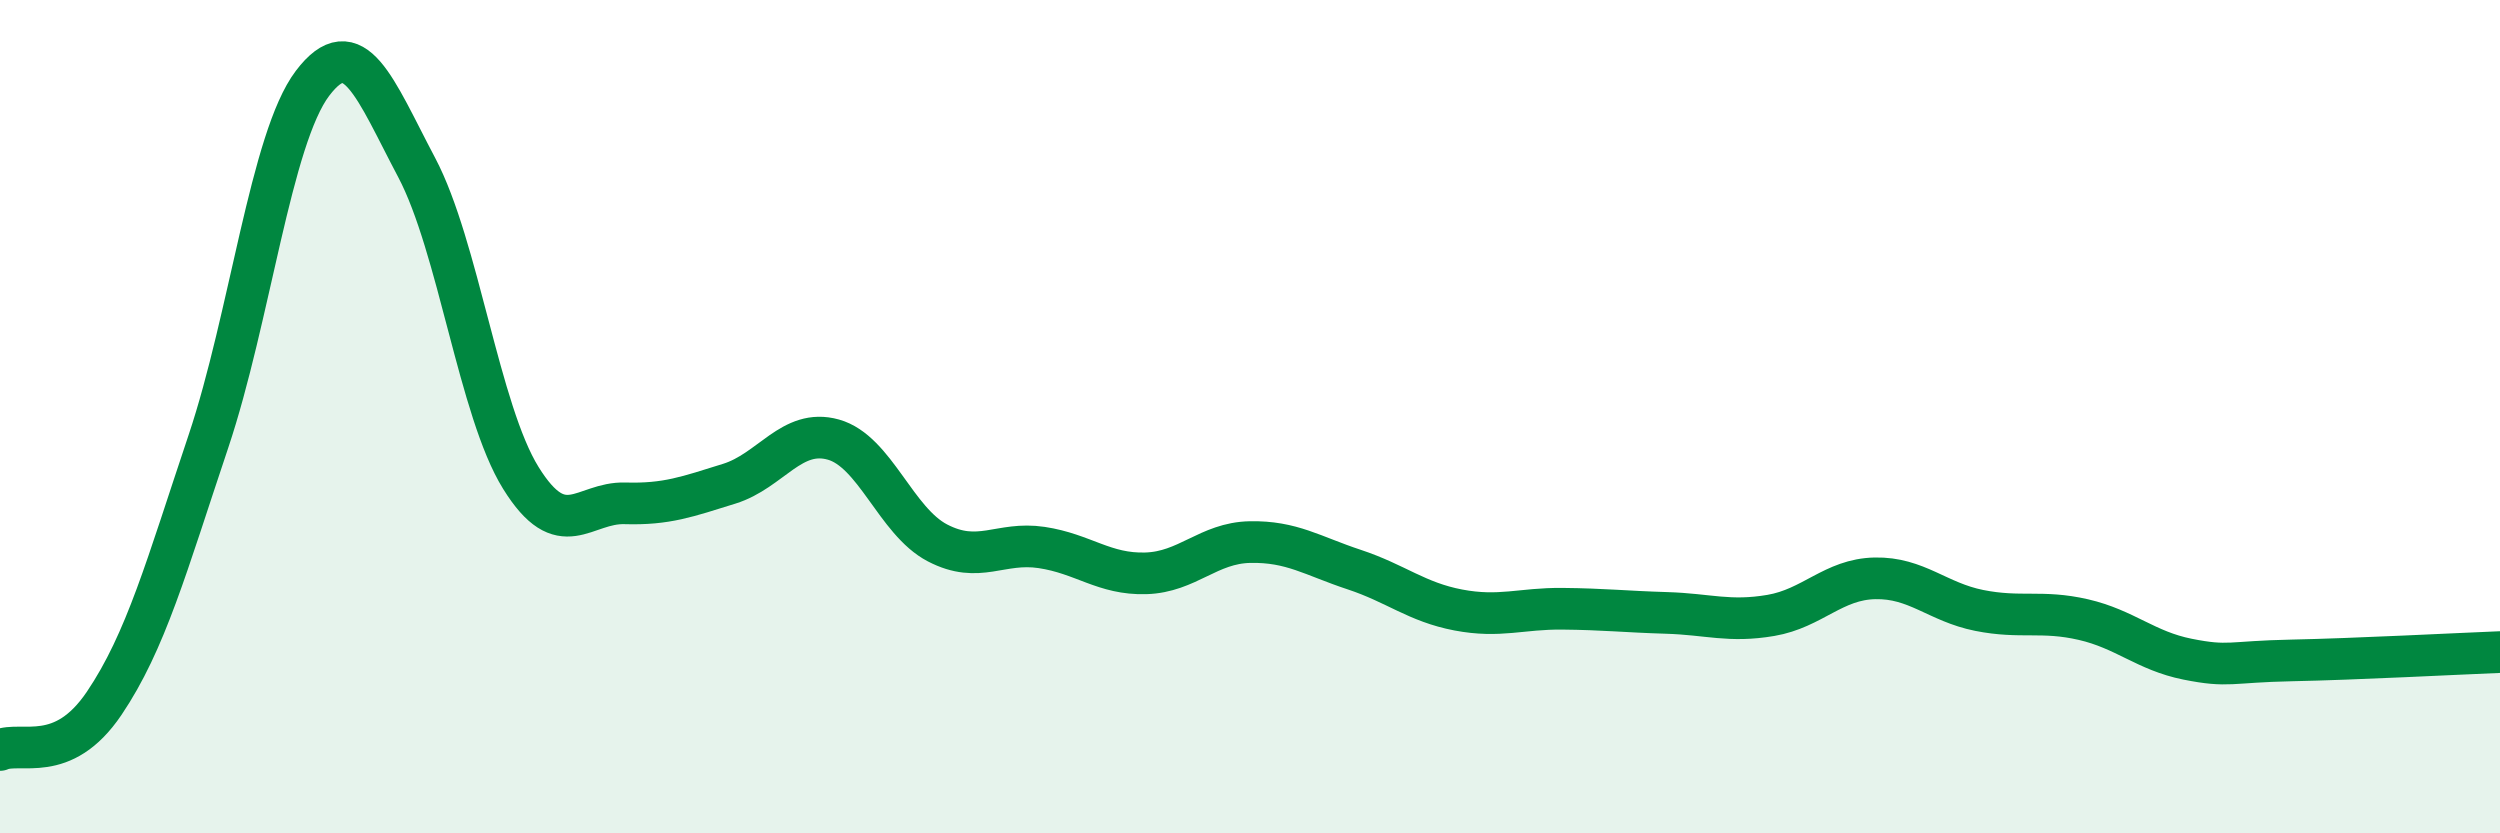
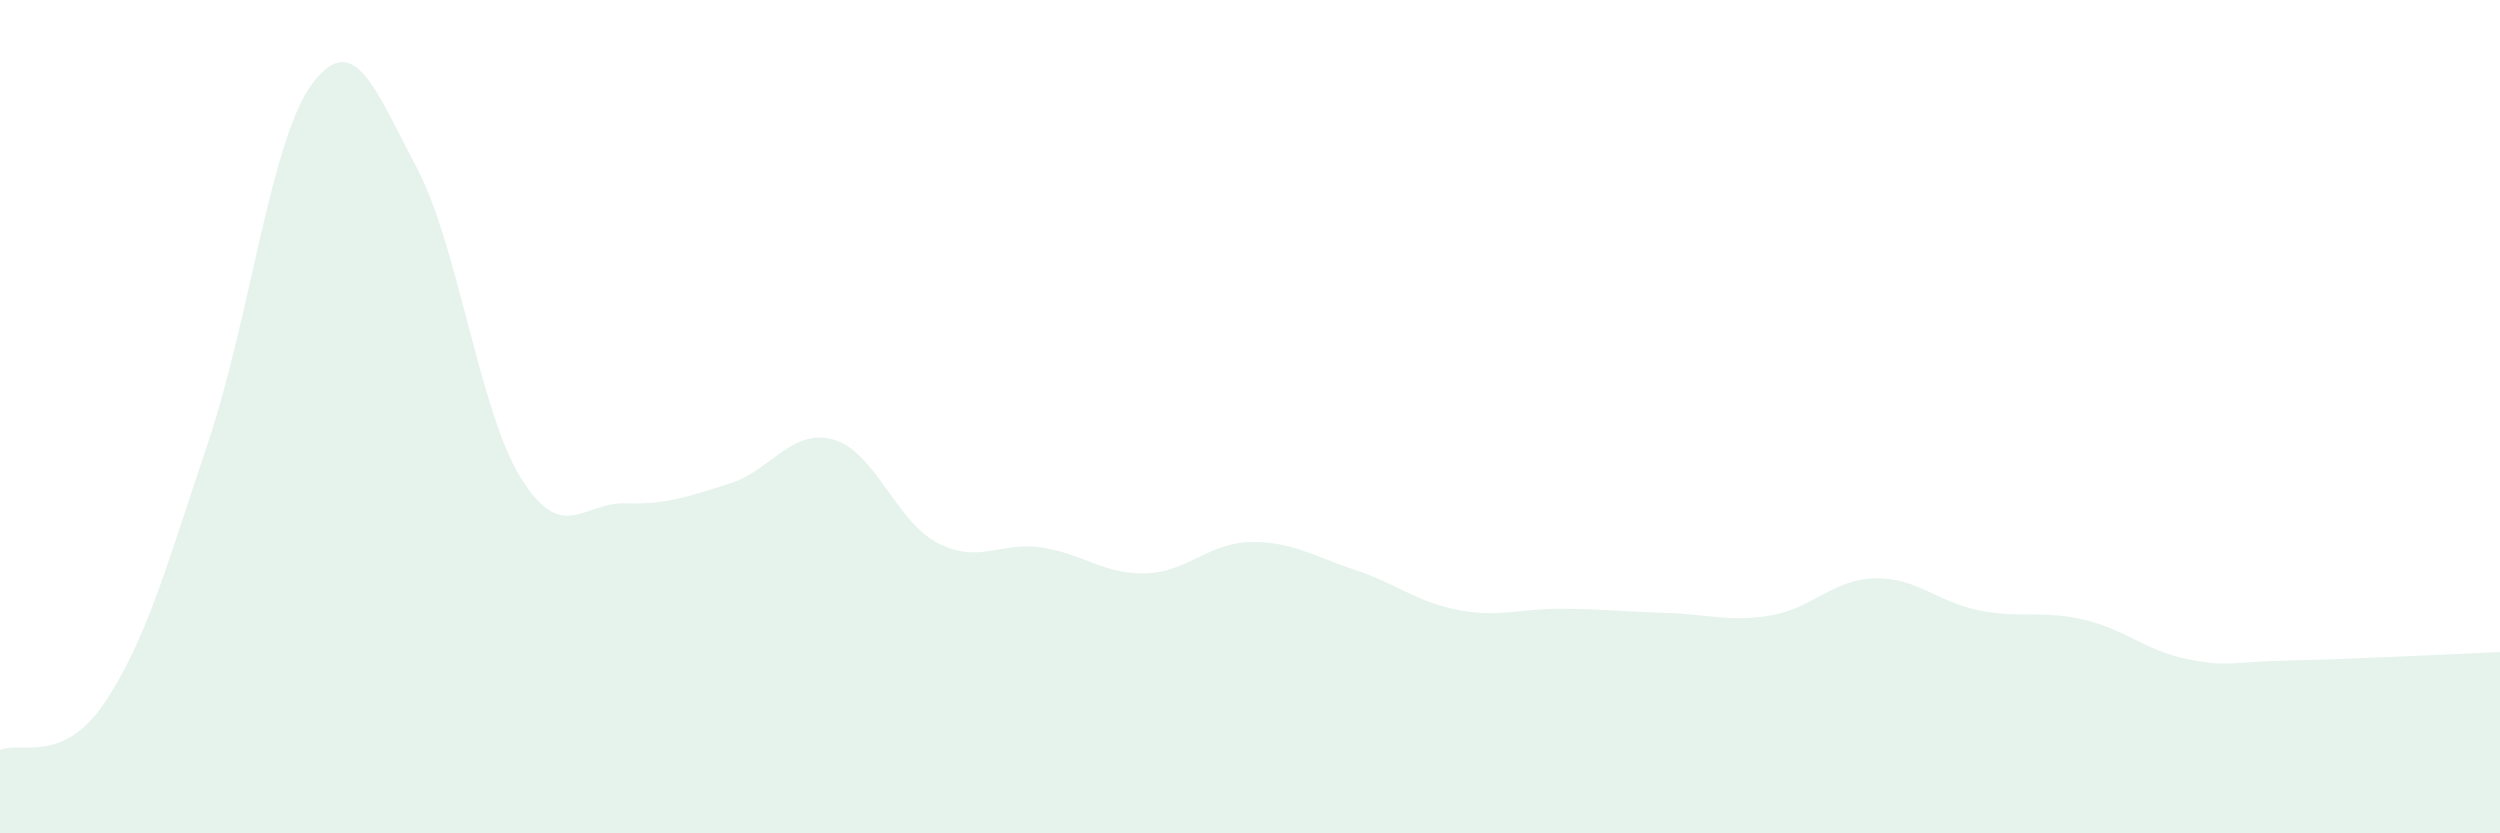
<svg xmlns="http://www.w3.org/2000/svg" width="60" height="20" viewBox="0 0 60 20">
  <path d="M 0,18 C 0.5,17.78 1.5,18.36 2.5,16.88 C 3.5,15.4 4,13.58 5,10.6 C 6,7.62 6.5,3.32 7.5,2 C 8.5,0.68 9,2.13 10,4.02 C 11,5.91 11.5,9.86 12.5,11.47 C 13.5,13.08 14,12.05 15,12.08 C 16,12.11 16.5,11.92 17.5,11.61 C 18.5,11.3 19,10.27 20,10.55 C 21,10.83 21.5,12.51 22.5,13.03 C 23.5,13.55 24,12.99 25,13.14 C 26,13.29 26.5,13.79 27.5,13.76 C 28.5,13.73 29,13.03 30,13.01 C 31,12.99 31.5,13.34 32.5,13.67 C 33.5,14 34,14.45 35,14.64 C 36,14.83 36.5,14.6 37.5,14.61 C 38.5,14.62 39,14.68 40,14.71 C 41,14.74 41.5,14.94 42.5,14.77 C 43.5,14.6 44,13.9 45,13.88 C 46,13.86 46.5,14.45 47.5,14.65 C 48.5,14.85 49,14.64 50,14.87 C 51,15.1 51.5,15.62 52.5,15.82 C 53.5,16.02 53.5,15.88 55,15.85 C 56.5,15.82 59,15.69 60,15.65L60 20L0 20Z" fill="#008740" opacity="0.1" stroke-linecap="round" stroke-linejoin="round" />
-   <path d="M 0,18 C 0.5,17.78 1.5,18.36 2.5,16.88 C 3.5,15.4 4,13.58 5,10.6 C 6,7.62 6.5,3.32 7.5,2 C 8.5,0.68 9,2.13 10,4.02 C 11,5.91 11.5,9.86 12.5,11.47 C 13.5,13.08 14,12.05 15,12.08 C 16,12.11 16.5,11.92 17.5,11.61 C 18.5,11.3 19,10.27 20,10.55 C 21,10.83 21.5,12.51 22.5,13.03 C 23.5,13.55 24,12.99 25,13.14 C 26,13.29 26.5,13.79 27.5,13.76 C 28.5,13.73 29,13.03 30,13.01 C 31,12.99 31.5,13.34 32.5,13.67 C 33.5,14 34,14.45 35,14.64 C 36,14.83 36.5,14.6 37.5,14.61 C 38.5,14.62 39,14.68 40,14.71 C 41,14.74 41.5,14.94 42.5,14.77 C 43.5,14.6 44,13.9 45,13.88 C 46,13.86 46.5,14.45 47.5,14.65 C 48.5,14.85 49,14.64 50,14.87 C 51,15.1 51.5,15.62 52.5,15.82 C 53.5,16.02 53.5,15.88 55,15.85 C 56.5,15.82 59,15.69 60,15.65" stroke="#008740" stroke-width="1" fill="none" stroke-linecap="round" stroke-linejoin="round" />
</svg>